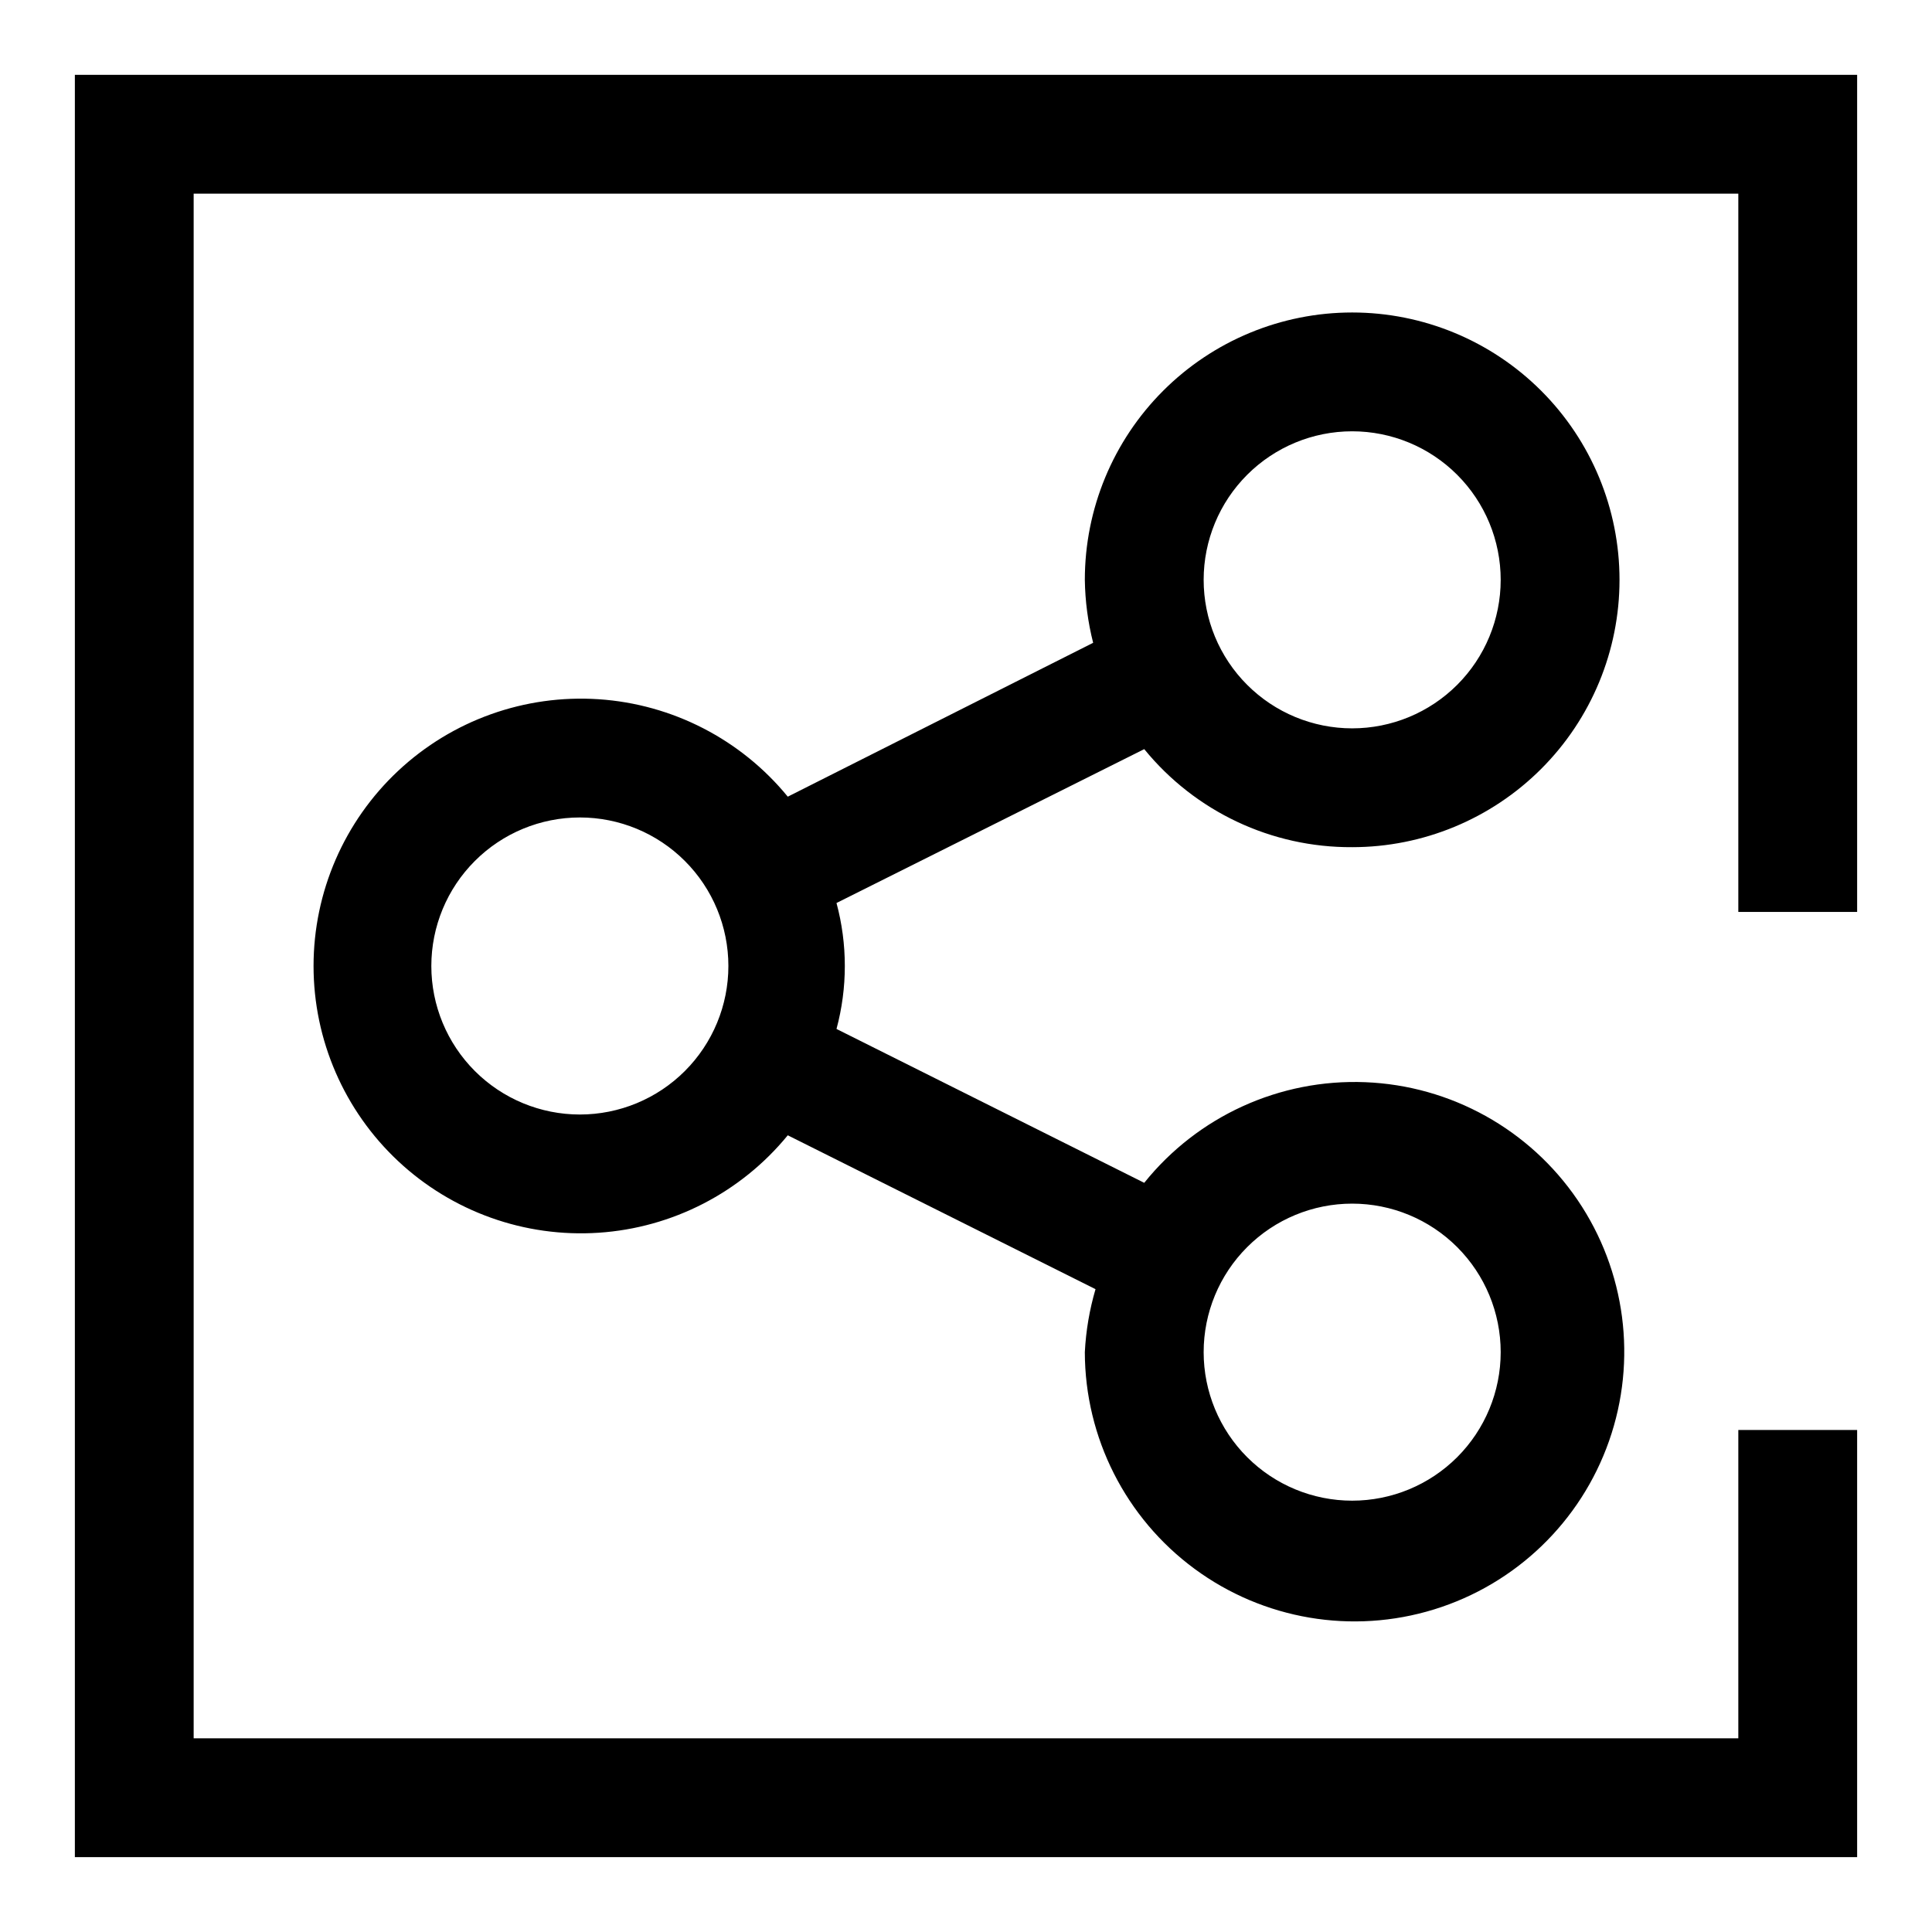
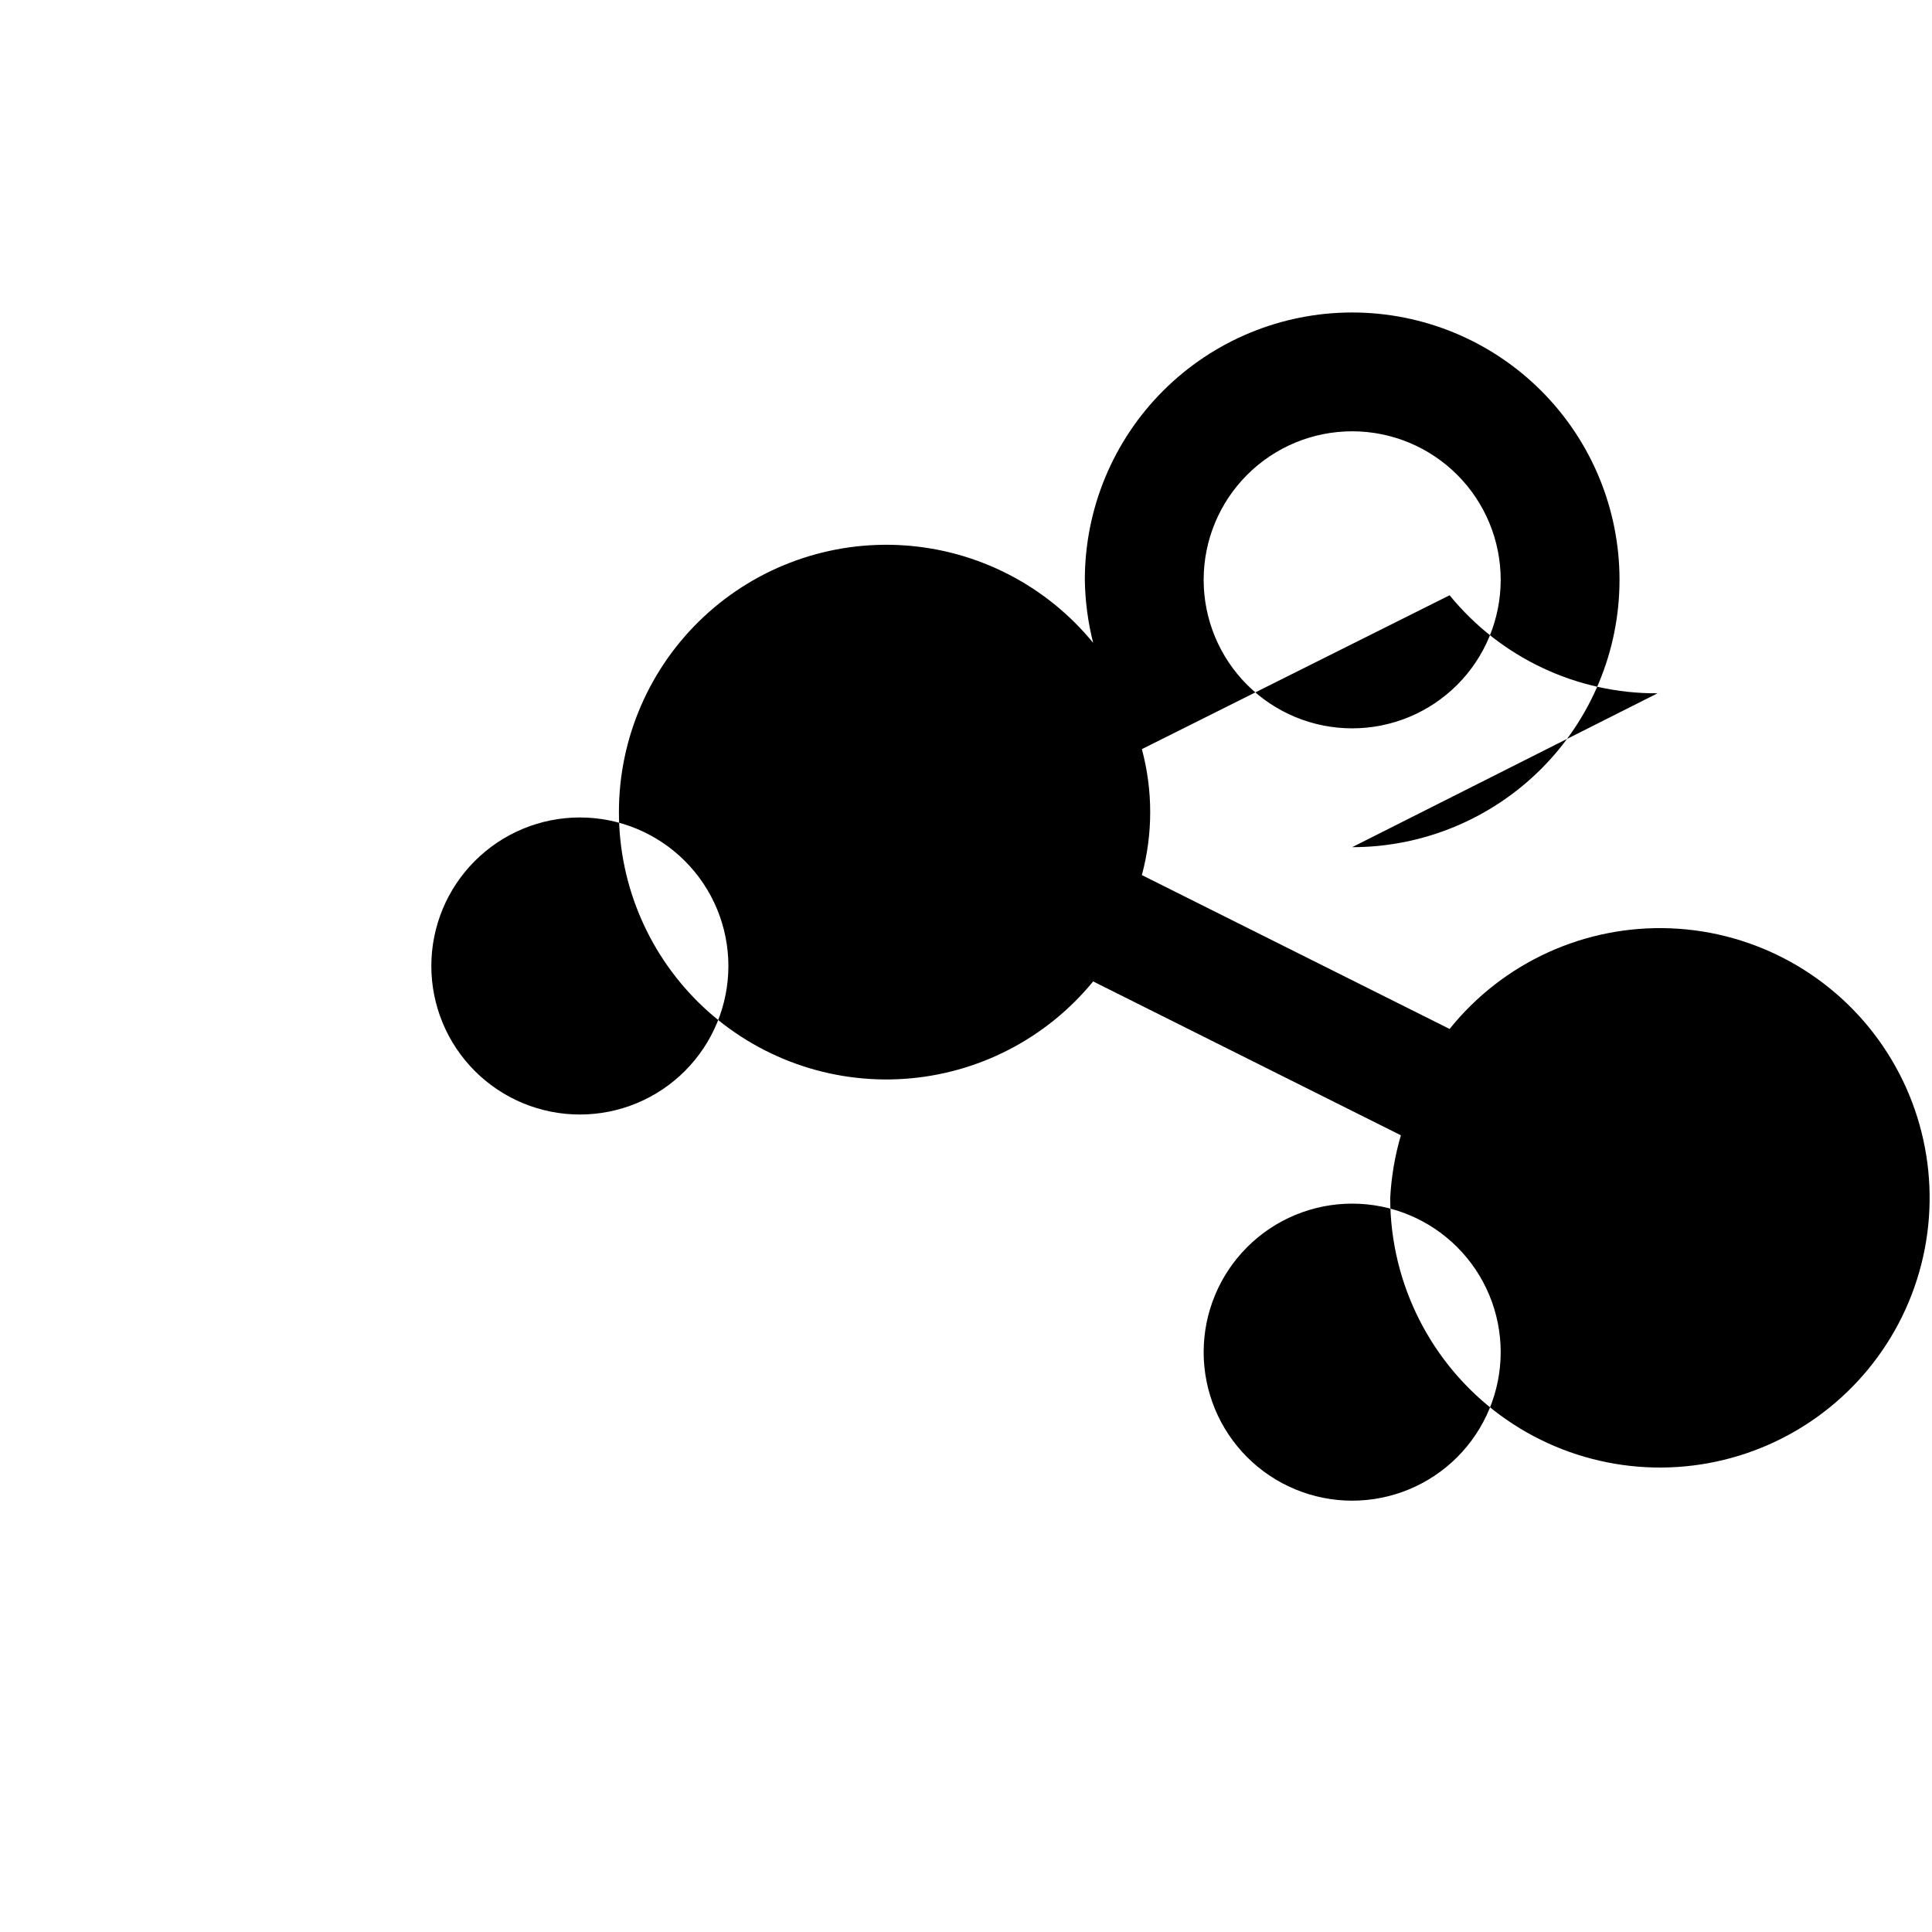
<svg xmlns="http://www.w3.org/2000/svg" fill="#000000" width="800px" height="800px" version="1.1" viewBox="144 144 512 512">
  <g>
-     <path d="m163.84 636.16h472.32v-113.2h-31.488v81.711h-409.35v-409.35h409.35v190.35h31.488v-221.84h-472.32z" />
-     <path d="m502.34 368.51c18.789 0 36.809-7.465 50.098-20.754 13.285-13.285 20.75-31.305 20.75-50.094 0-18.793-7.465-36.812-20.75-50.098-13.289-13.289-31.309-20.754-50.098-20.754-18.793 0-36.812 7.465-50.098 20.754-13.289 13.285-20.75 31.305-20.75 50.098 0.082 5.629 0.82 11.23 2.203 16.688l-80.926 40.777c-12.418-15.172-30.566-24.523-50.129-25.824-19.562-1.297-38.789 5.566-53.105 18.961-14.316 13.398-22.441 32.125-22.441 51.734 0 19.605 8.125 38.336 22.441 51.73s33.543 20.262 53.105 18.961c19.562-1.301 37.711-10.648 50.129-25.824l81.555 40.777c-1.594 5.434-2.547 11.035-2.832 16.691 0.035 22.672 10.824 43.98 29.078 57.426 18.25 13.449 41.801 17.441 63.465 10.758 21.664-6.68 38.875-23.246 46.379-44.637 7.508-21.391 4.418-45.078-8.32-63.832-12.738-18.75-33.621-30.348-56.273-31.254s-44.391 8.988-58.586 26.668l-81.555-40.777c2.941-10.934 2.941-22.445 0-33.379l81.555-40.777c13.488 16.555 33.75 26.109 55.105 25.98zm0 94.465c10.438 0 20.449 4.144 27.832 11.527 7.379 7.379 11.527 17.391 11.527 27.832 0 10.438-4.148 20.449-11.527 27.832-7.383 7.379-17.395 11.527-27.832 11.527-10.441 0-20.453-4.148-27.832-11.527-7.383-7.383-11.527-17.395-11.527-27.832 0-10.441 4.144-20.453 11.527-27.832 7.379-7.383 17.391-11.527 27.832-11.527zm-204.67-23.617c-10.441 0-20.453-4.148-27.832-11.527-7.383-7.383-11.531-17.395-11.531-27.832 0-10.441 4.148-20.453 11.531-27.832 7.379-7.383 17.391-11.531 27.832-11.531 10.438 0 20.449 4.148 27.828 11.531 7.383 7.379 11.531 17.391 11.531 27.832 0 10.438-4.148 20.449-11.531 27.832-7.379 7.379-17.391 11.527-27.828 11.527zm204.67-181.06c10.438 0 20.449 4.148 27.832 11.531 7.379 7.379 11.527 17.391 11.527 27.832 0 10.438-4.148 20.449-11.527 27.828-7.383 7.383-17.395 11.531-27.832 11.531-10.441 0-20.453-4.148-27.832-11.531-7.383-7.379-11.527-17.391-11.527-27.828 0-10.441 4.144-20.453 11.527-27.832 7.379-7.383 17.391-11.531 27.832-11.531z" />
+     <path d="m502.34 368.51c18.789 0 36.809-7.465 50.098-20.754 13.285-13.285 20.75-31.305 20.75-50.094 0-18.793-7.465-36.812-20.75-50.098-13.289-13.289-31.309-20.754-50.098-20.754-18.793 0-36.812 7.465-50.098 20.754-13.289 13.285-20.75 31.305-20.75 50.098 0.082 5.629 0.82 11.23 2.203 16.688c-12.418-15.172-30.566-24.523-50.129-25.824-19.562-1.297-38.789 5.566-53.105 18.961-14.316 13.398-22.441 32.125-22.441 51.734 0 19.605 8.125 38.336 22.441 51.73s33.543 20.262 53.105 18.961c19.562-1.301 37.711-10.648 50.129-25.824l81.555 40.777c-1.594 5.434-2.547 11.035-2.832 16.691 0.035 22.672 10.824 43.98 29.078 57.426 18.25 13.449 41.801 17.441 63.465 10.758 21.664-6.68 38.875-23.246 46.379-44.637 7.508-21.391 4.418-45.078-8.32-63.832-12.738-18.75-33.621-30.348-56.273-31.254s-44.391 8.988-58.586 26.668l-81.555-40.777c2.941-10.934 2.941-22.445 0-33.379l81.555-40.777c13.488 16.555 33.75 26.109 55.105 25.98zm0 94.465c10.438 0 20.449 4.144 27.832 11.527 7.379 7.379 11.527 17.391 11.527 27.832 0 10.438-4.148 20.449-11.527 27.832-7.383 7.379-17.395 11.527-27.832 11.527-10.441 0-20.453-4.148-27.832-11.527-7.383-7.383-11.527-17.395-11.527-27.832 0-10.441 4.144-20.453 11.527-27.832 7.379-7.383 17.391-11.527 27.832-11.527zm-204.67-23.617c-10.441 0-20.453-4.148-27.832-11.527-7.383-7.383-11.531-17.395-11.531-27.832 0-10.441 4.148-20.453 11.531-27.832 7.379-7.383 17.391-11.531 27.832-11.531 10.438 0 20.449 4.148 27.828 11.531 7.383 7.379 11.531 17.391 11.531 27.832 0 10.438-4.148 20.449-11.531 27.832-7.379 7.379-17.391 11.527-27.828 11.527zm204.67-181.06c10.438 0 20.449 4.148 27.832 11.531 7.379 7.379 11.527 17.391 11.527 27.832 0 10.438-4.148 20.449-11.527 27.828-7.383 7.383-17.395 11.531-27.832 11.531-10.441 0-20.453-4.148-27.832-11.531-7.383-7.379-11.527-17.391-11.527-27.828 0-10.441 4.144-20.453 11.527-27.832 7.379-7.383 17.391-11.531 27.832-11.531z" />
  </g>
</svg>